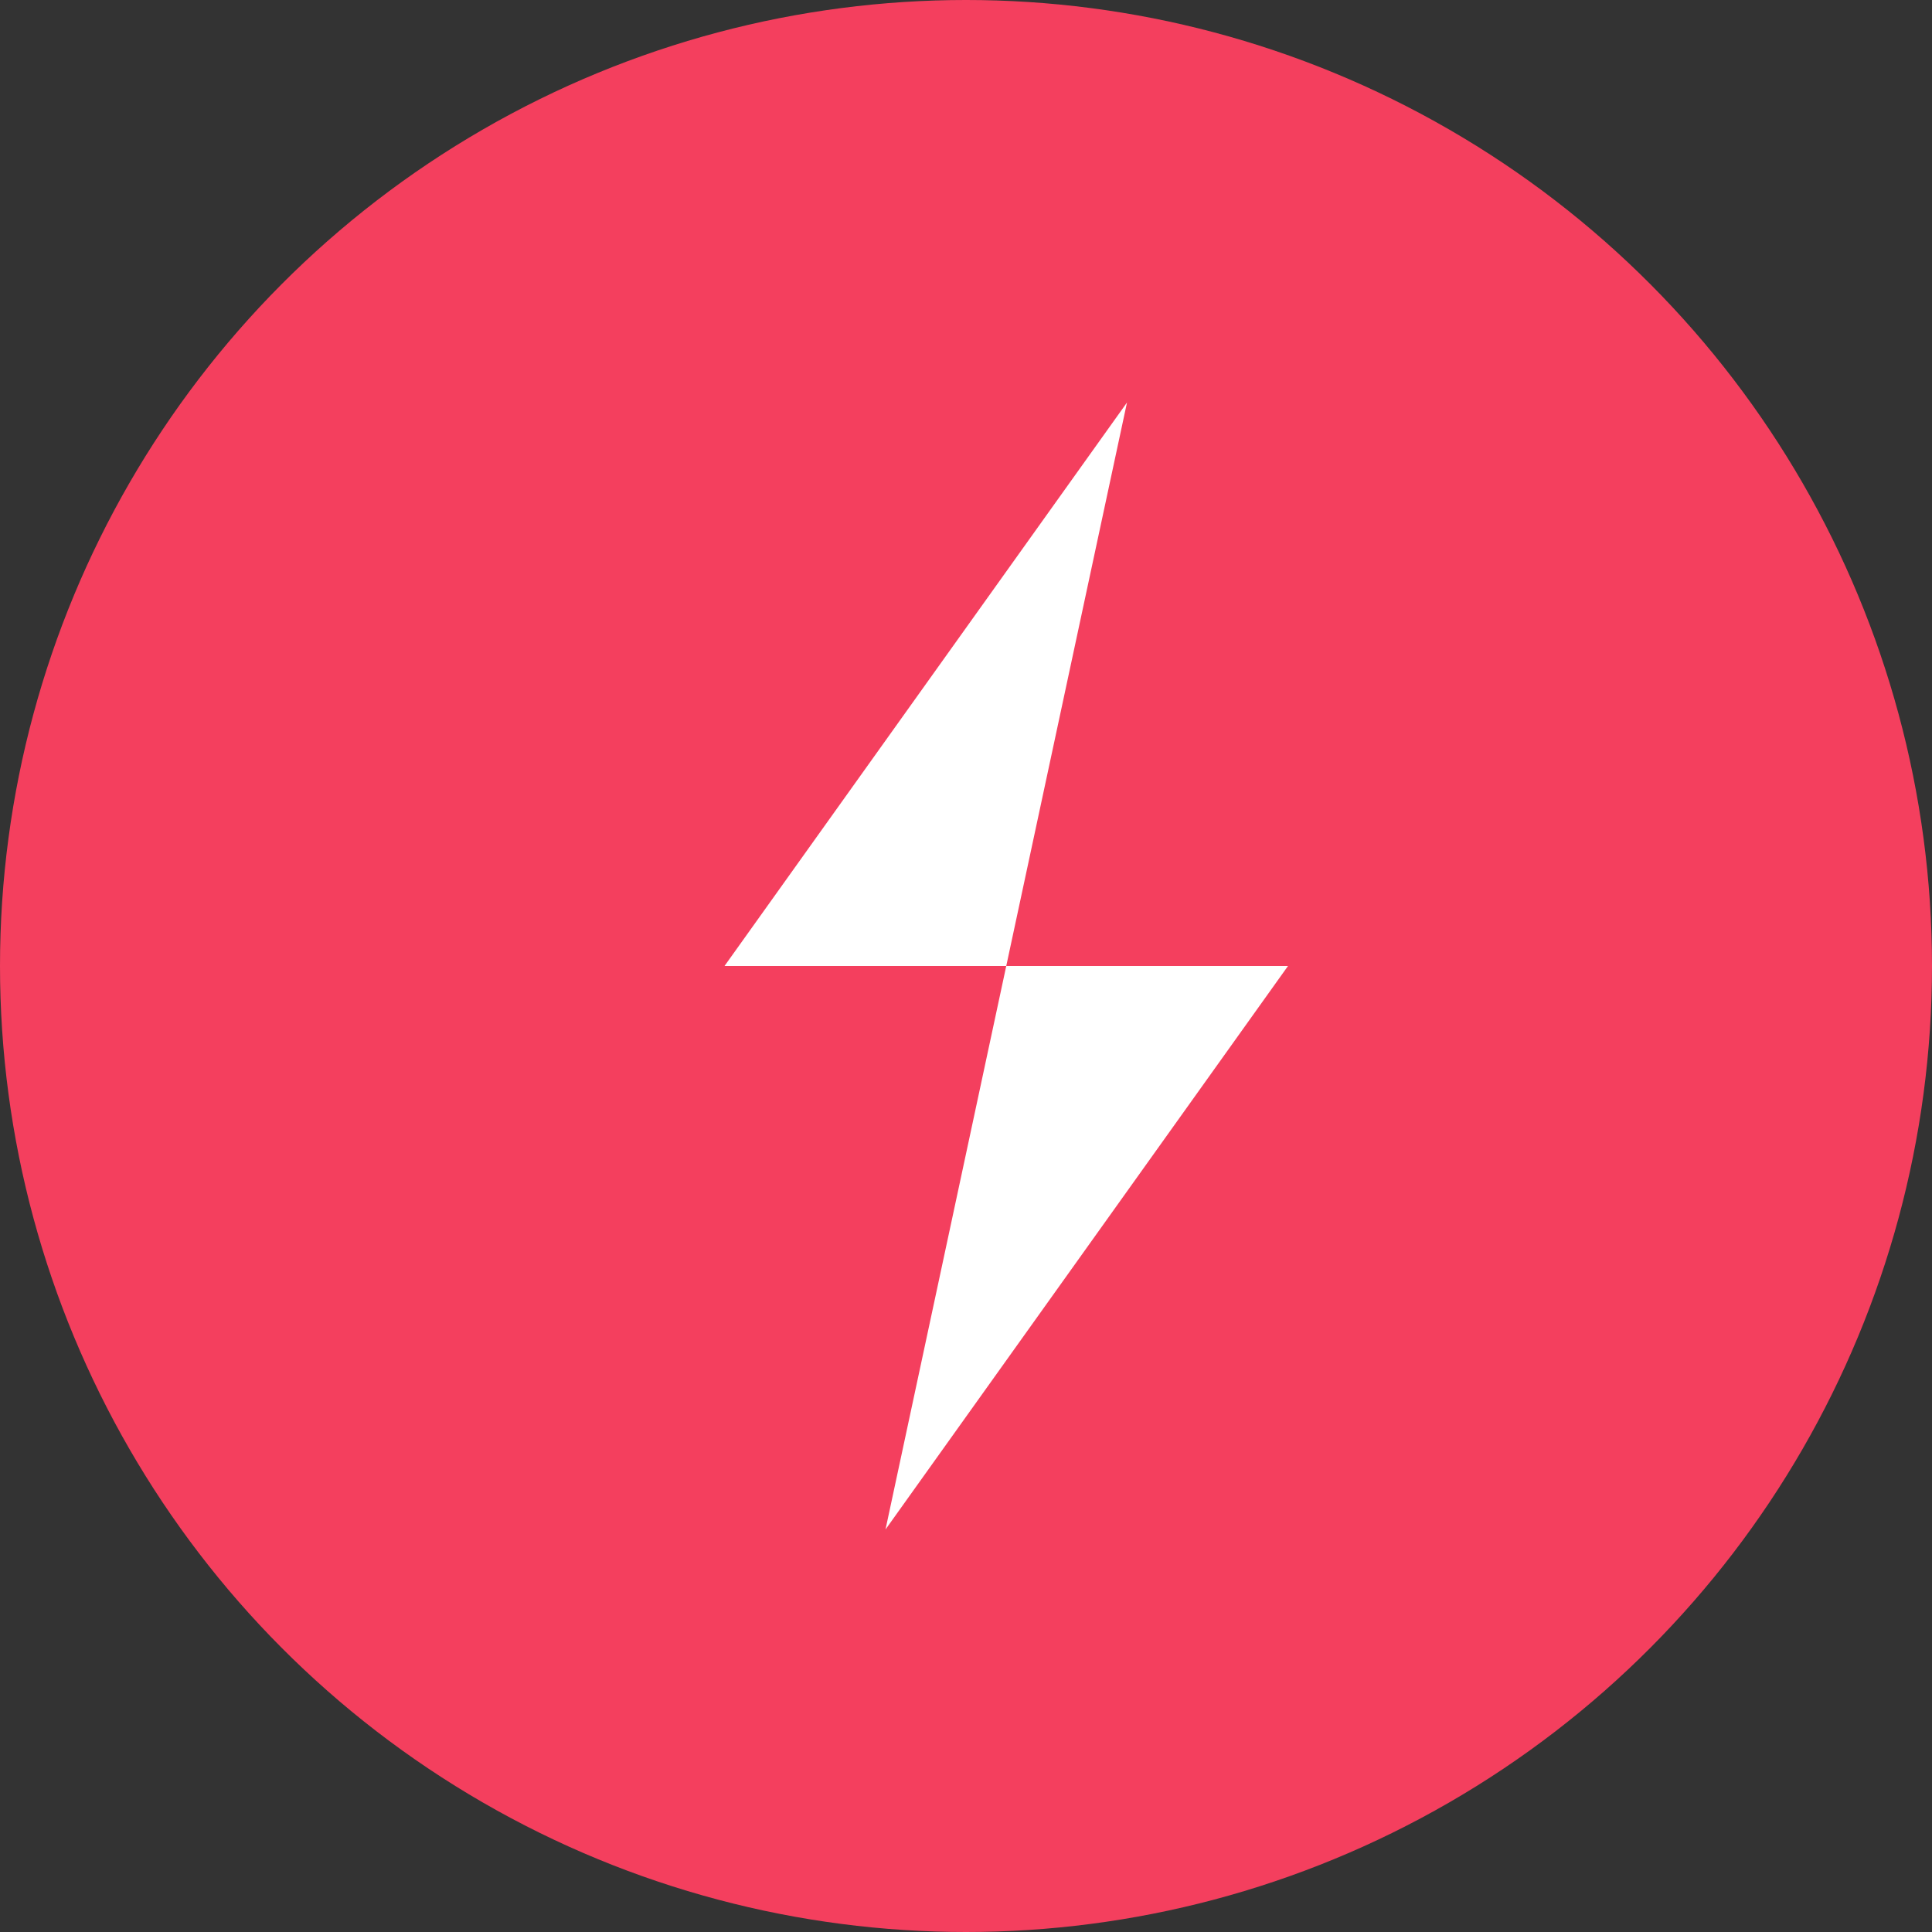
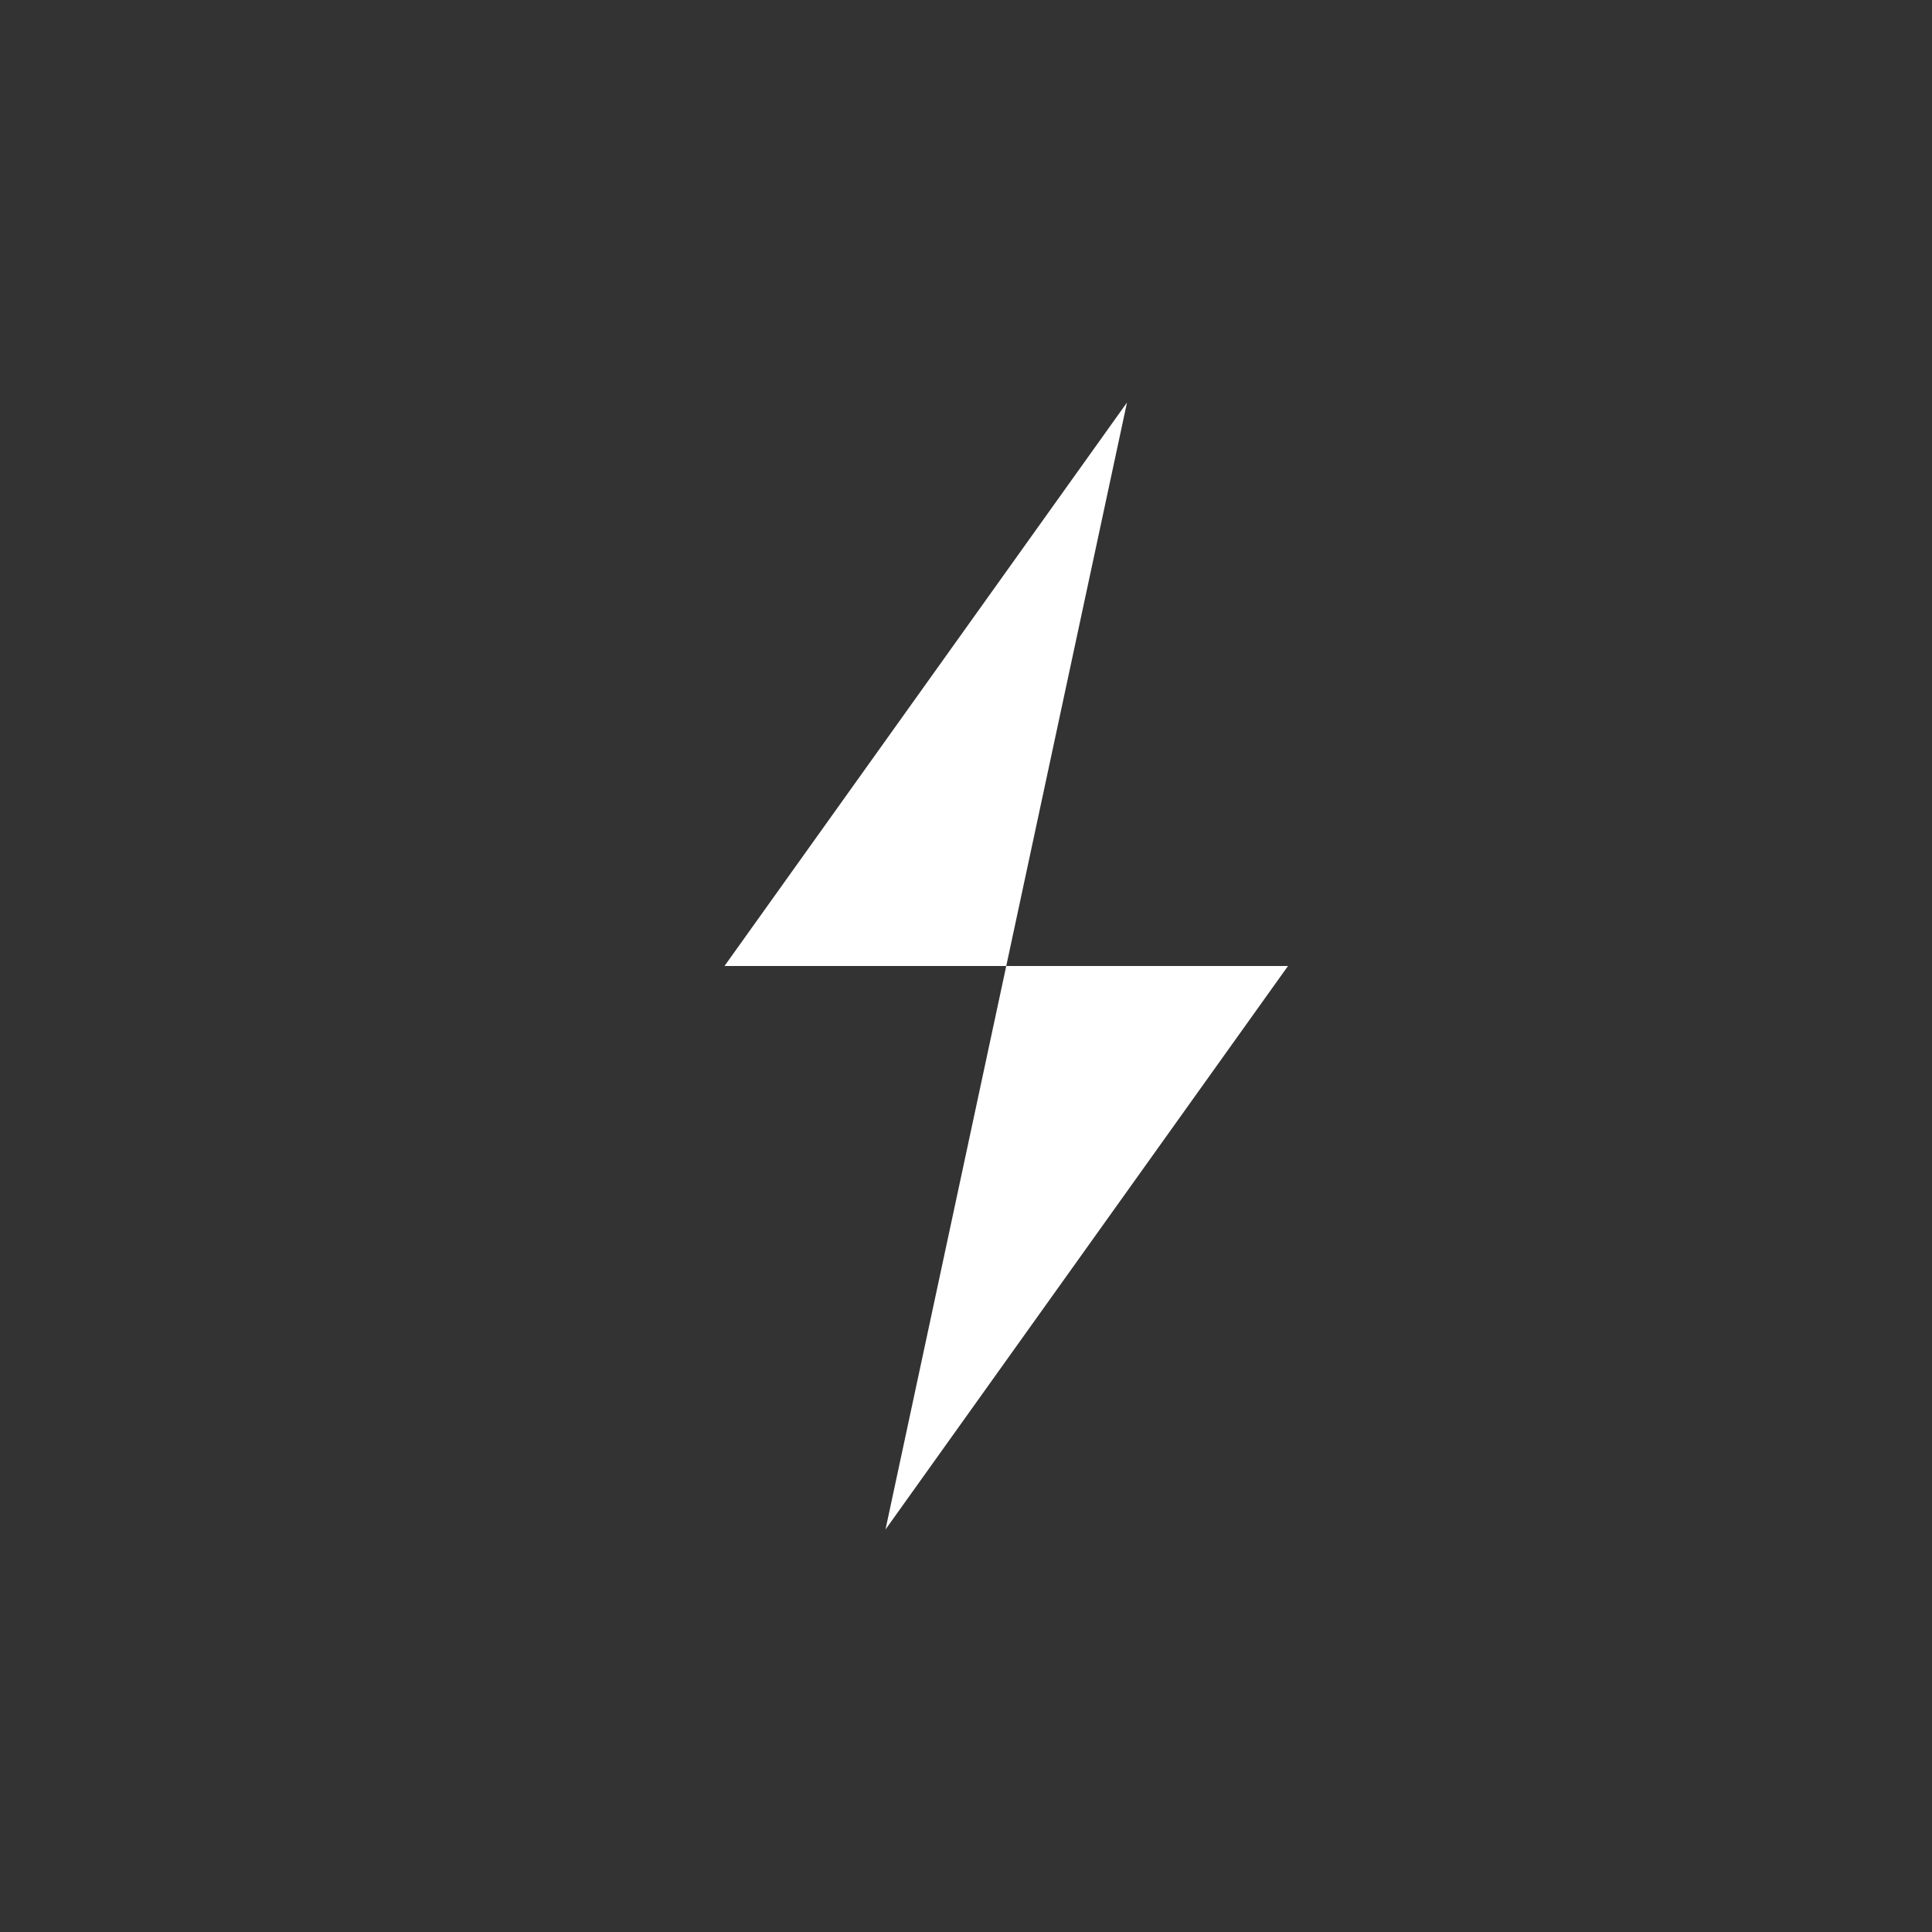
<svg xmlns="http://www.w3.org/2000/svg" fill="none" viewBox="0 0 48 48">
  <rect x="0" y="0" width="48" height="48" fill="#333333" stroke="none" />
-   <circle cx="24" cy="24" r="24" fill="#f43f5e" />
-   <path d="M28 10l-10 14h7l-3 14 10-14h-7l3-14z" fill="#fff" />
+   <path d="M28 10l-10 14h7l-3 14 10-14h-7z" fill="#fff" />
</svg>